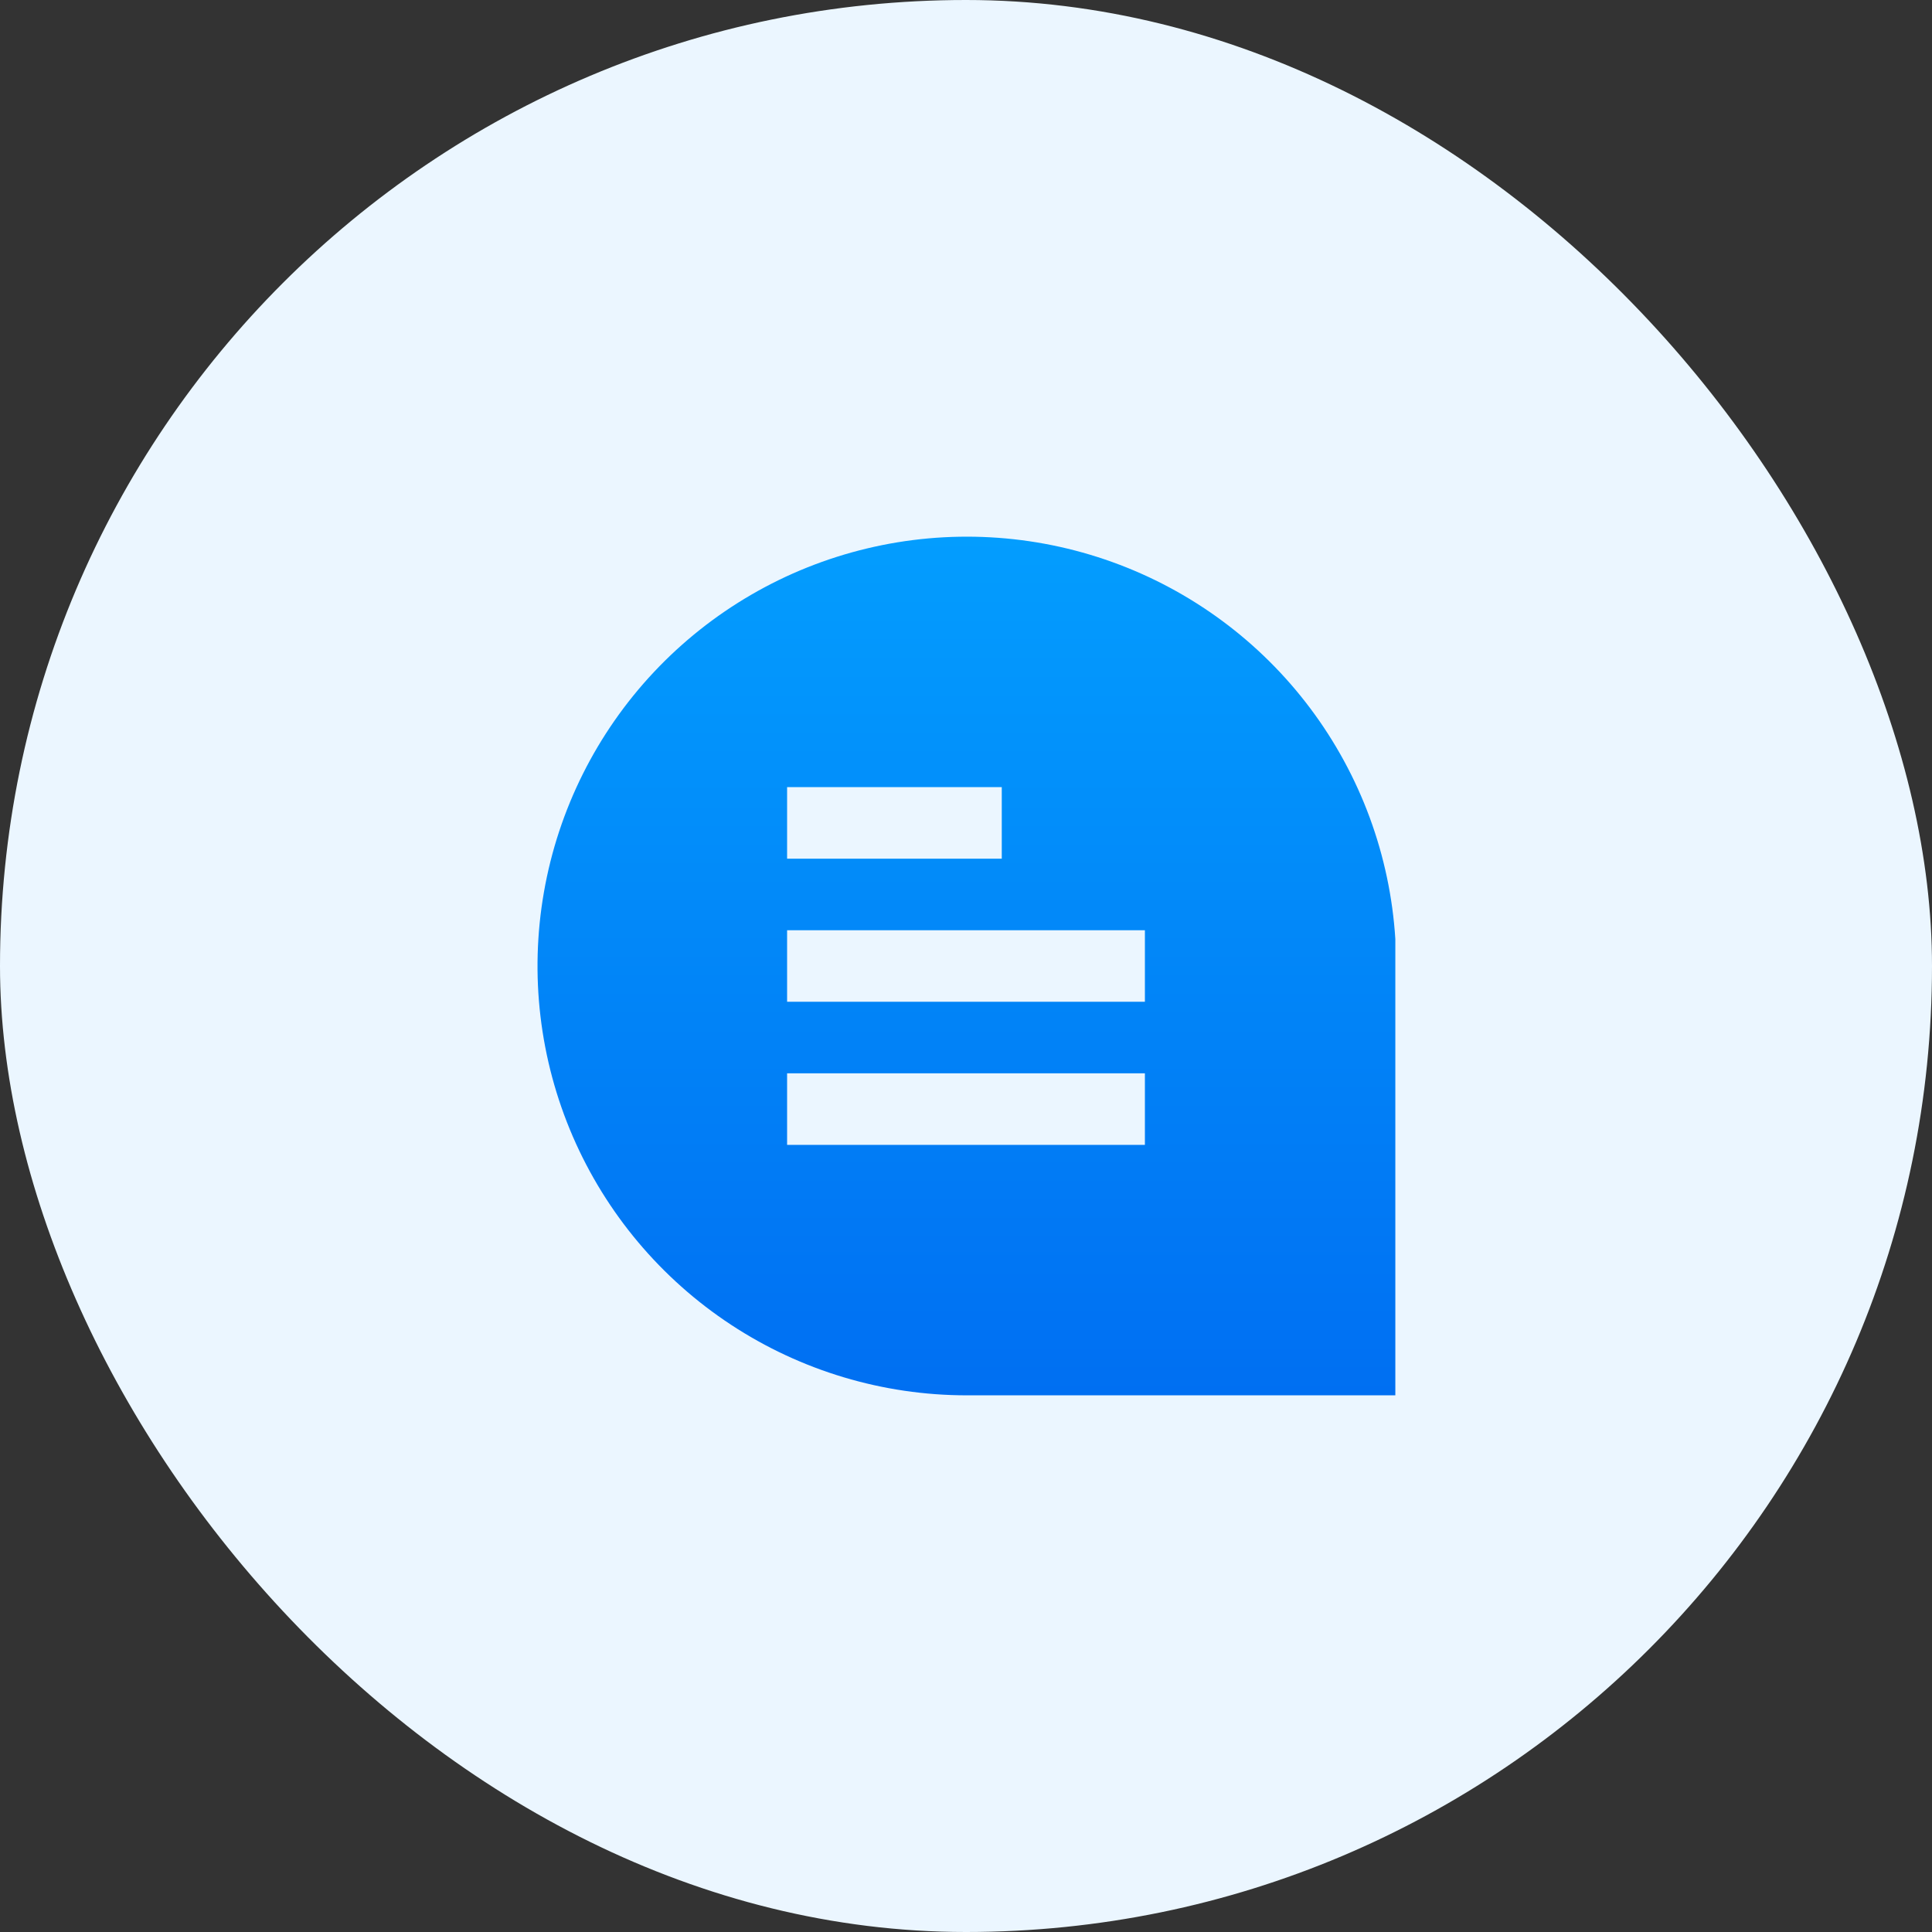
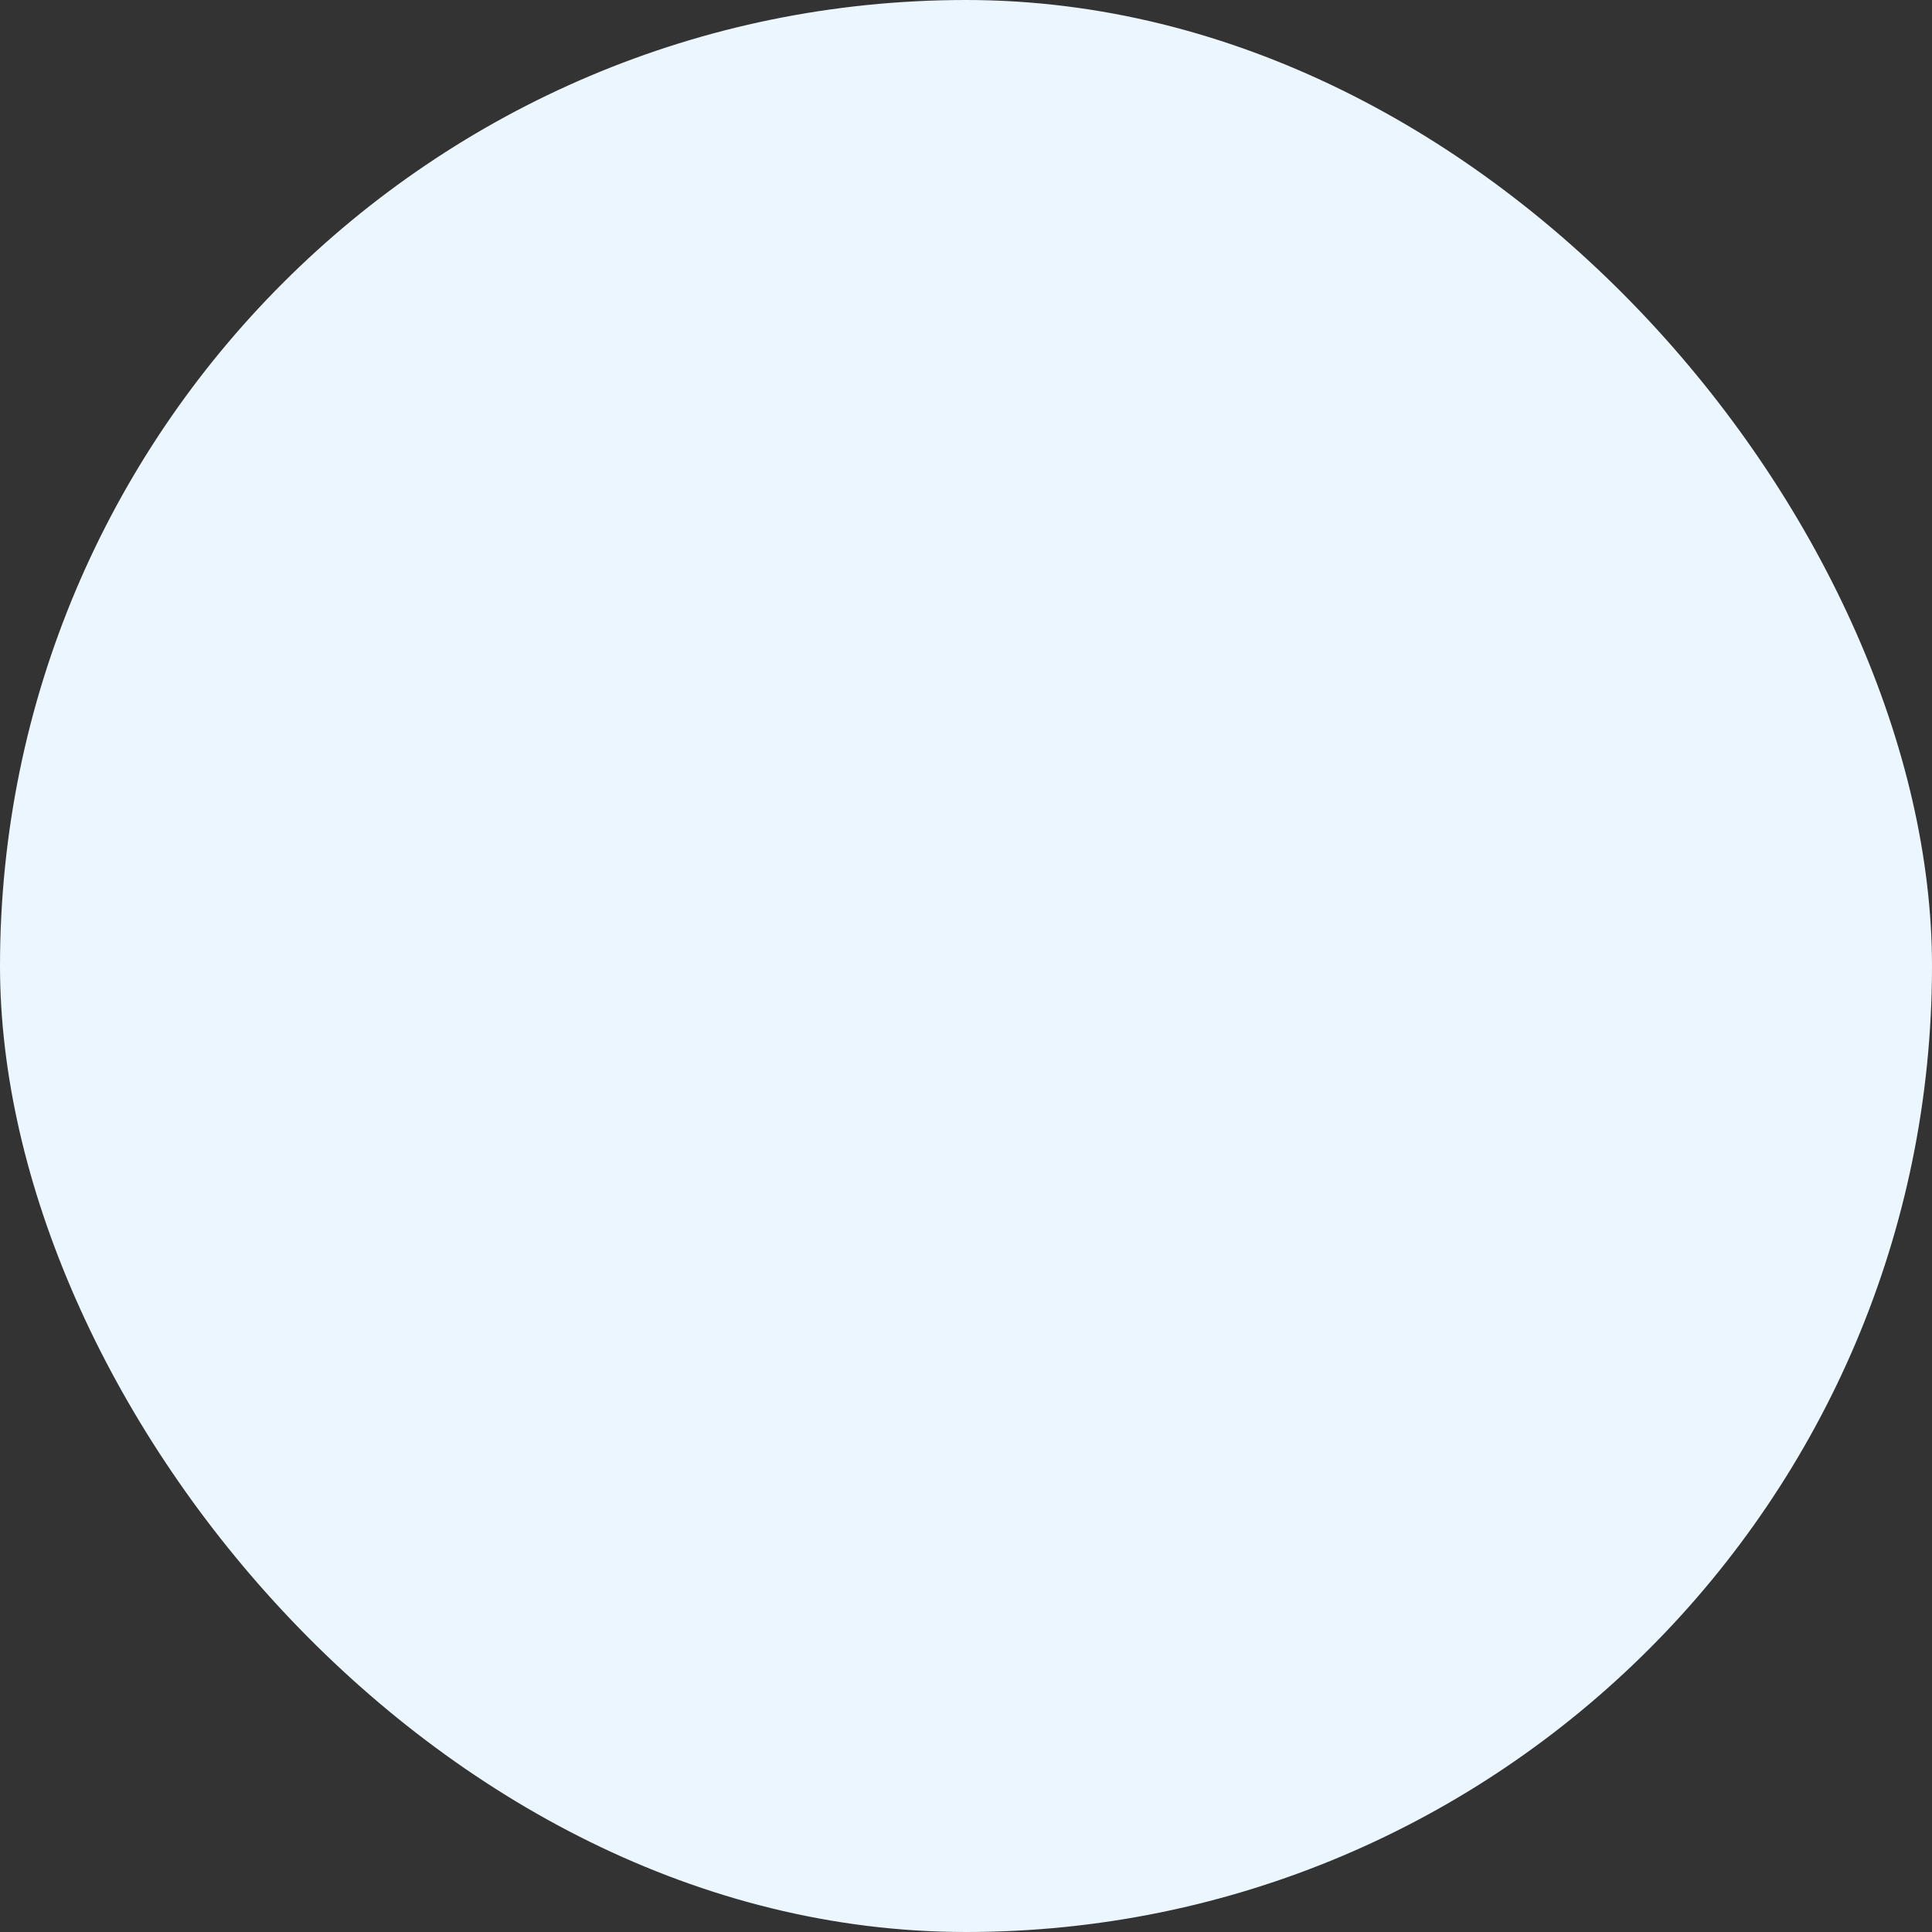
<svg xmlns="http://www.w3.org/2000/svg" width="72" height="72" viewBox="0 0 72 72" fill="none">
  <rect x="0" y="0" width="72" height="72" fill="#333333" stroke="none" />
  <rect width="72" height="72" rx="36" fill="#EBF6FF" />
  <g clip-path="url(#clip0_5888_61025)">
-     <path d="M52 35.079V52H36.024C32.903 51.998 29.85 51.084 27.242 49.369C24.634 47.654 22.584 45.214 21.345 42.349C20.107 39.484 19.733 36.319 20.271 33.245C20.808 30.17 22.233 27.32 24.37 25.045C26.508 22.77 29.264 21.17 32.299 20.442C35.334 19.713 38.516 19.889 41.453 20.946C44.389 22.004 46.953 23.897 48.827 26.394C50.701 28.89 51.804 31.88 52 34.995V35.079ZM37.333 29.333H29.333V32H37.333V29.333ZM42.667 34.667H29.333V37.333H42.667V34.667ZM42.667 40H29.333V42.667H42.667V40Z" fill="url(#paint0_linear_5888_61025)" />
-   </g>
+     </g>
  <defs>
    <linearGradient id="paint0_linear_5888_61025" x1="36.016" y1="20" x2="36.016" y2="52" gradientUnits="userSpaceOnUse">
      <stop stop-color="#039DFE" />
      <stop offset="1" stop-color="#006FF2" />
    </linearGradient>
    <clipPath id="clip0_5888_61025">
      <rect width="32" height="32" fill="white" transform="translate(20 20)" />
    </clipPath>
  </defs>
</svg>